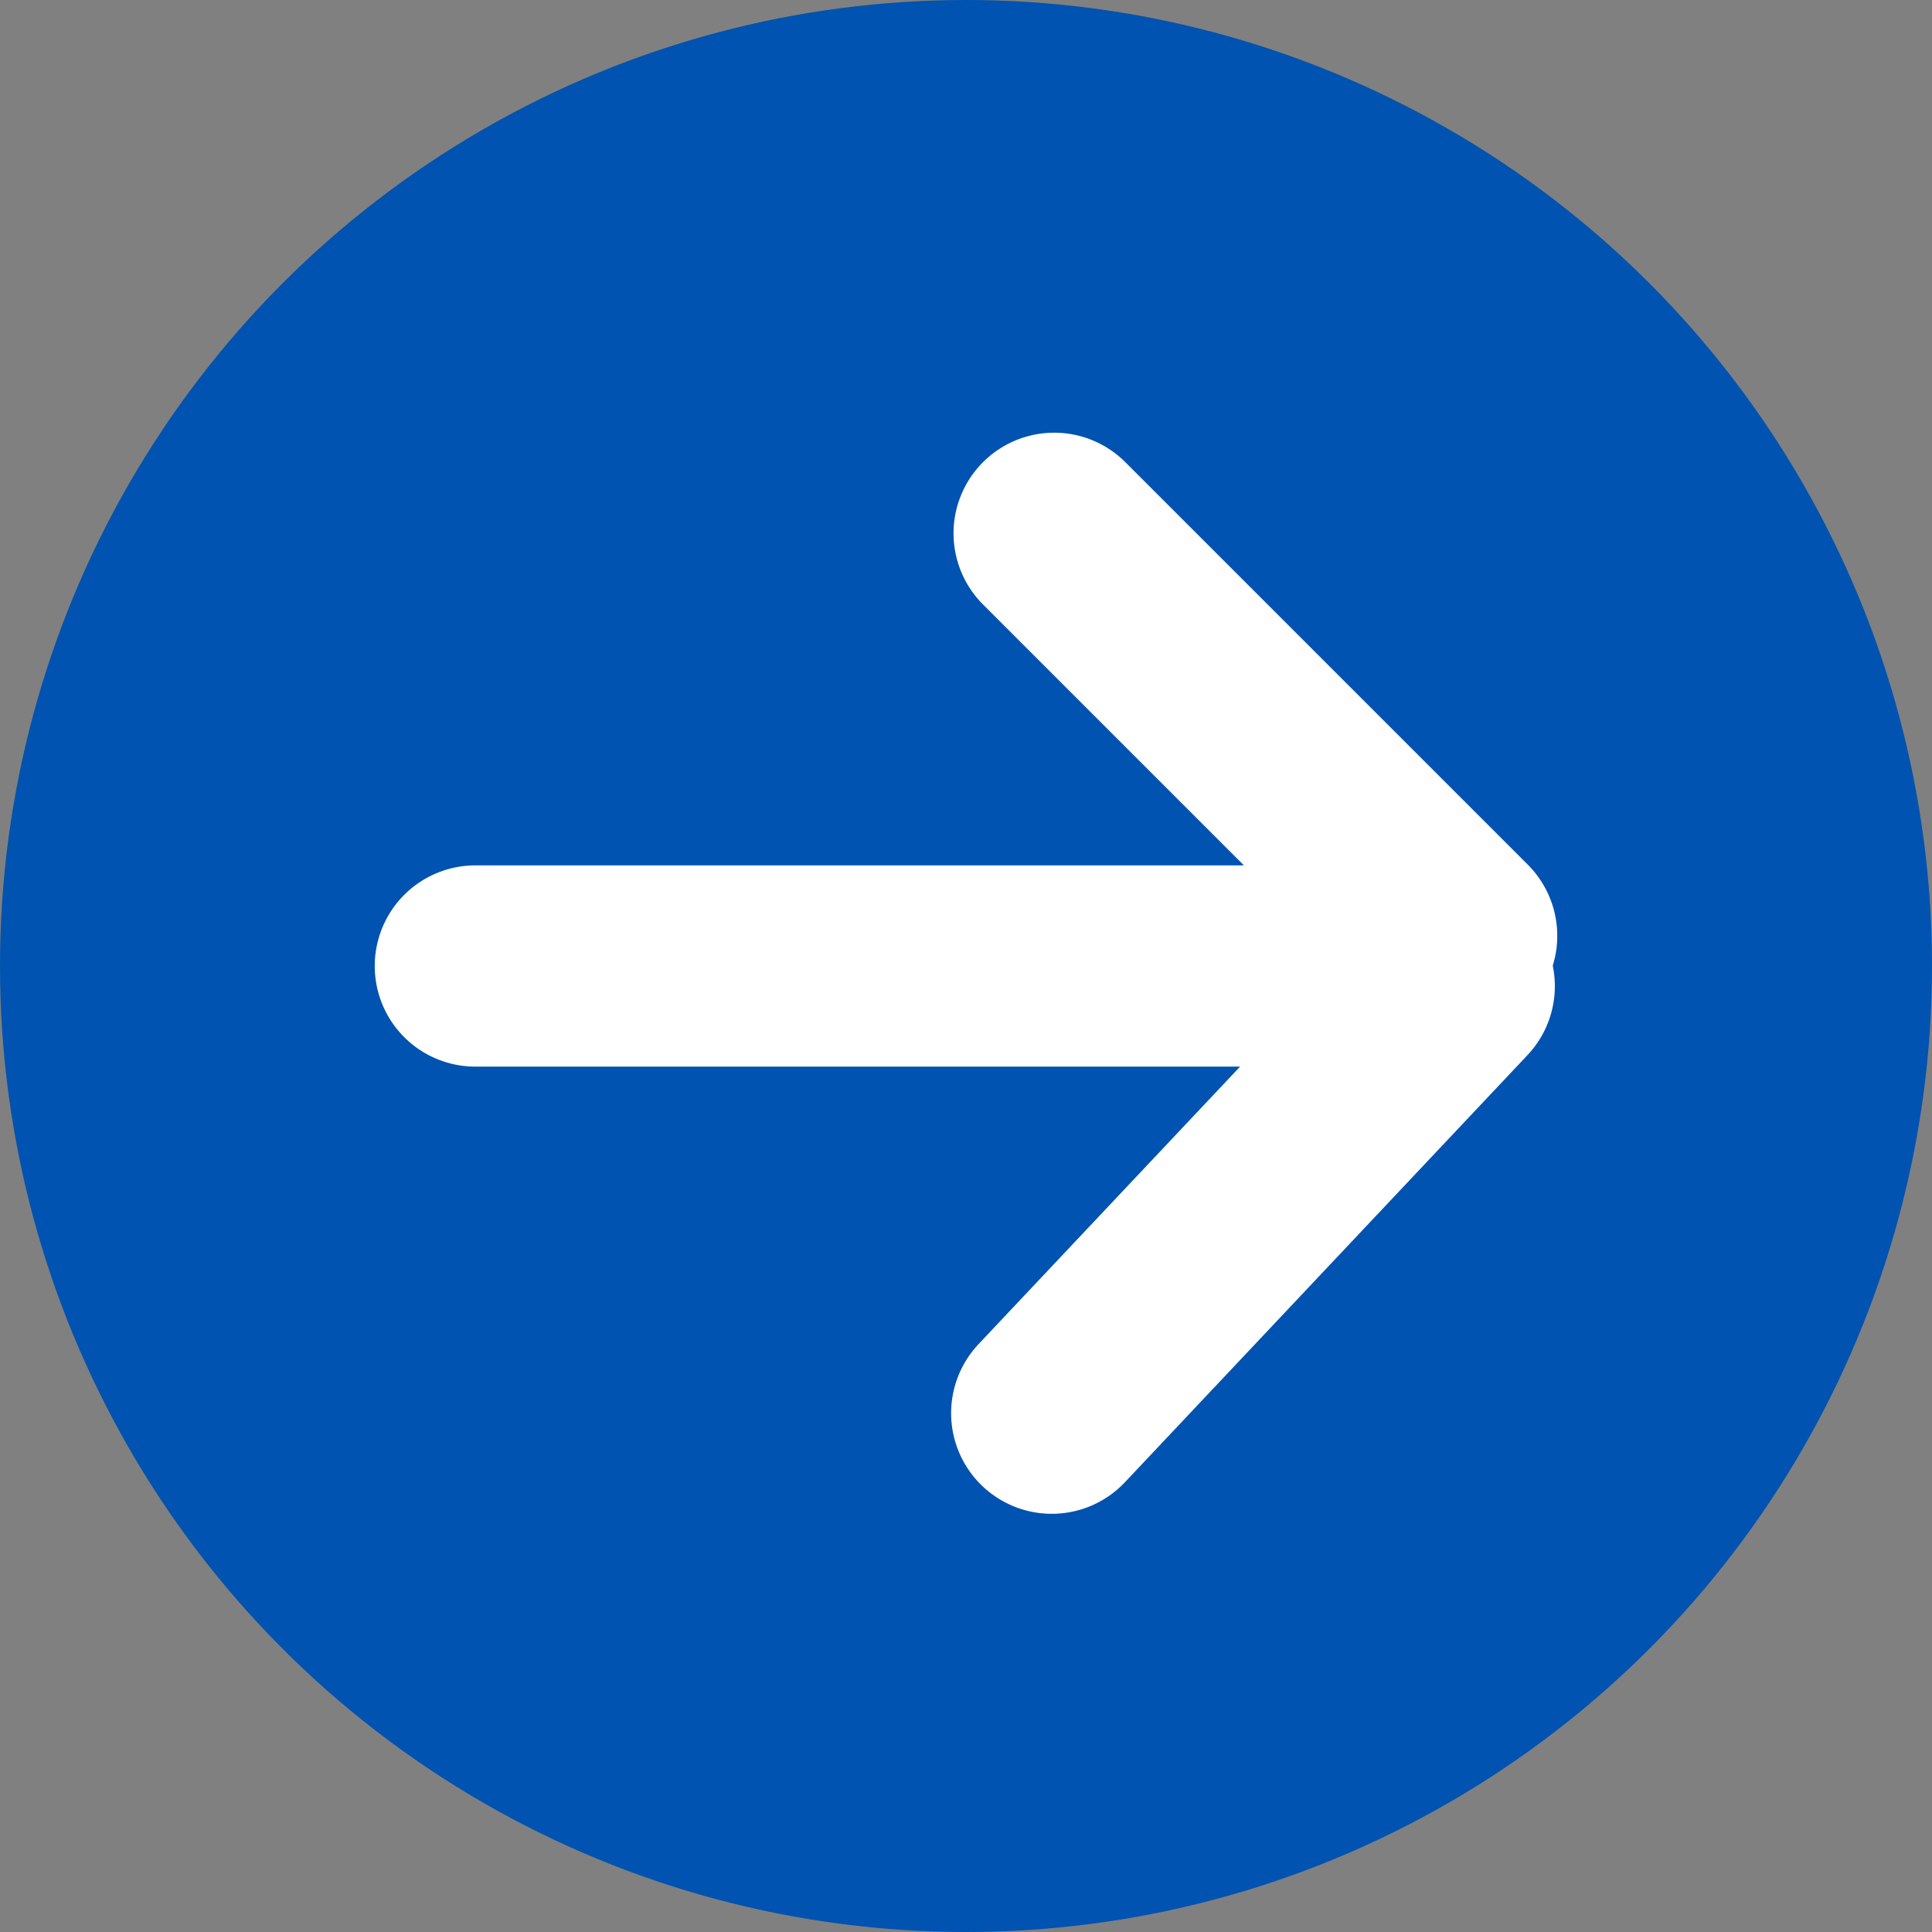
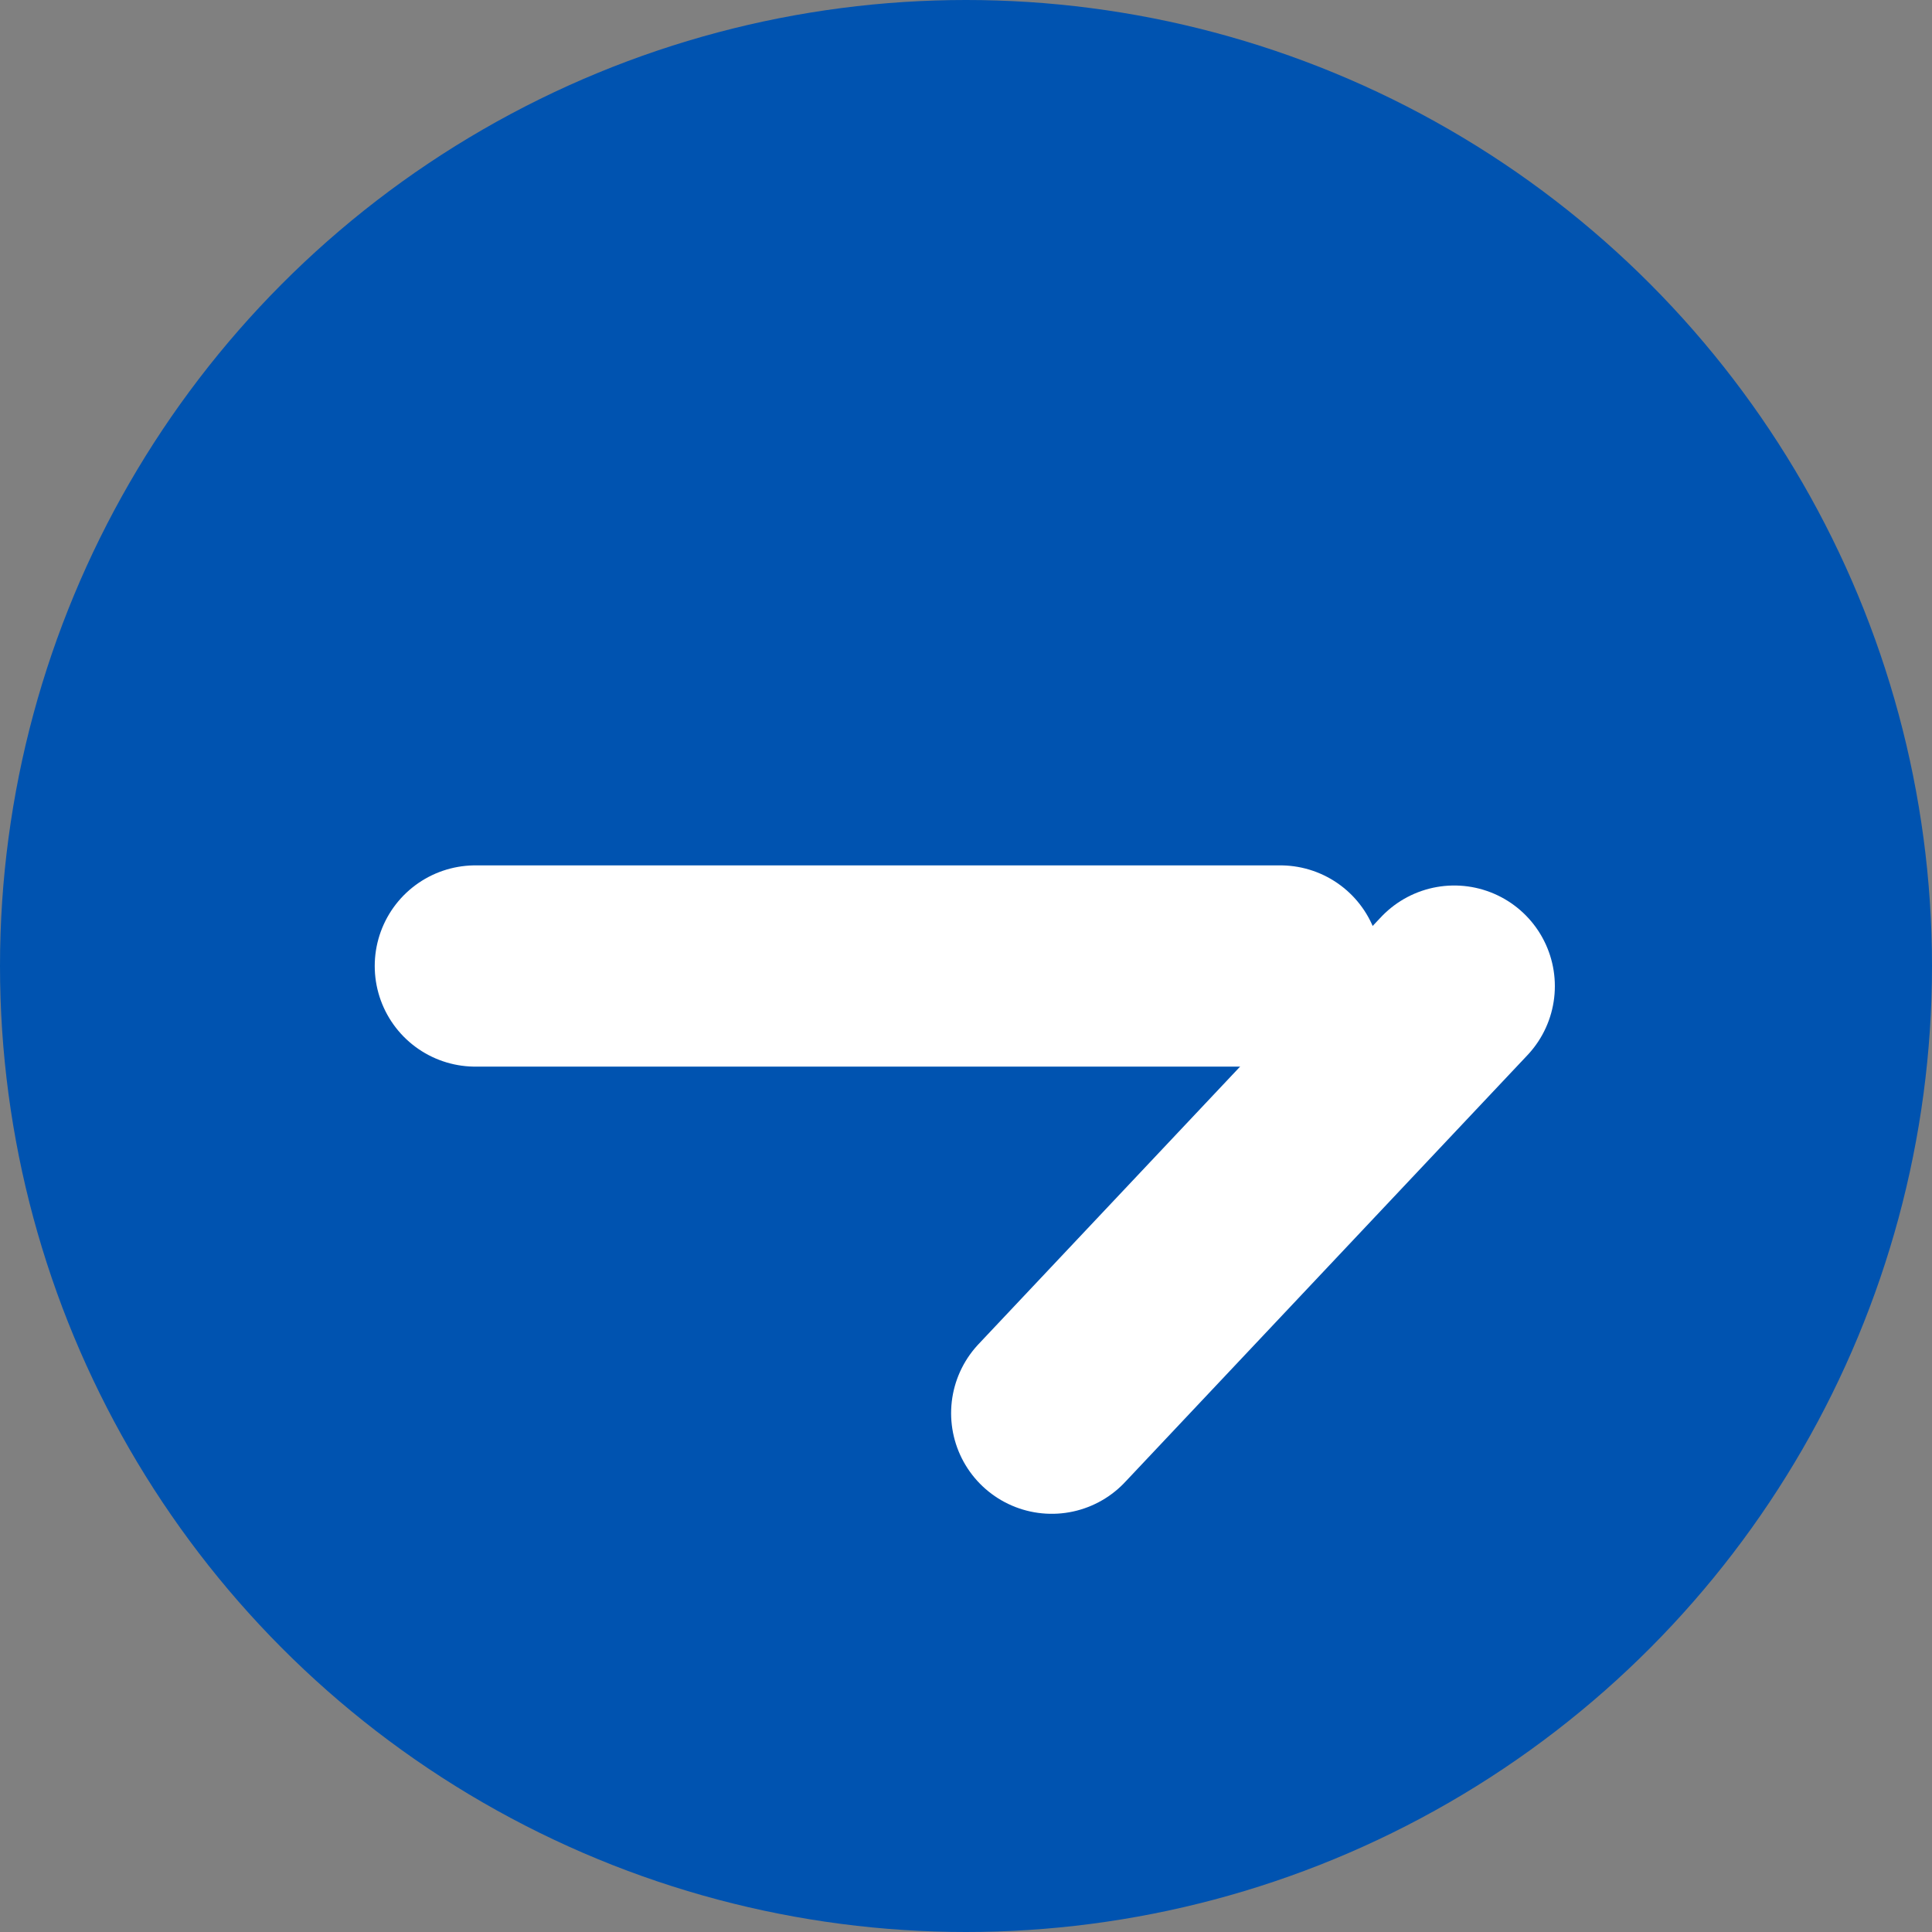
<svg xmlns="http://www.w3.org/2000/svg" id="_レイヤー_2" viewBox="0 0 48 48" width="48" height="48">
  <rect x="0" y="0" width="48" height="48" fill="#808080" stroke="none" />
  <defs>
    <style>.cls-1{fill:#0053b0;}.cls-2{fill:none;stroke:#fff;stroke-linecap:round;stroke-miterlimit:10;stroke-width:5px;}</style>
  </defs>
  <g id="_レイヤー_1のコピー">
    <circle class="cls-1" cx="24" cy="24" r="24" />
  </g>
  <g id="rightarrow_blue">
    <g>
      <line class="cls-2" x1="11.81" y1="24" x2="31.81" y2="24" />
      <line class="cls-2" x1="36.13" y1="24.5" x2="26.13" y2="35.11" />
-       <line class="cls-2" x1="26.19" y1="13.25" x2="36.19" y2="23.25" />
    </g>
  </g>
</svg>